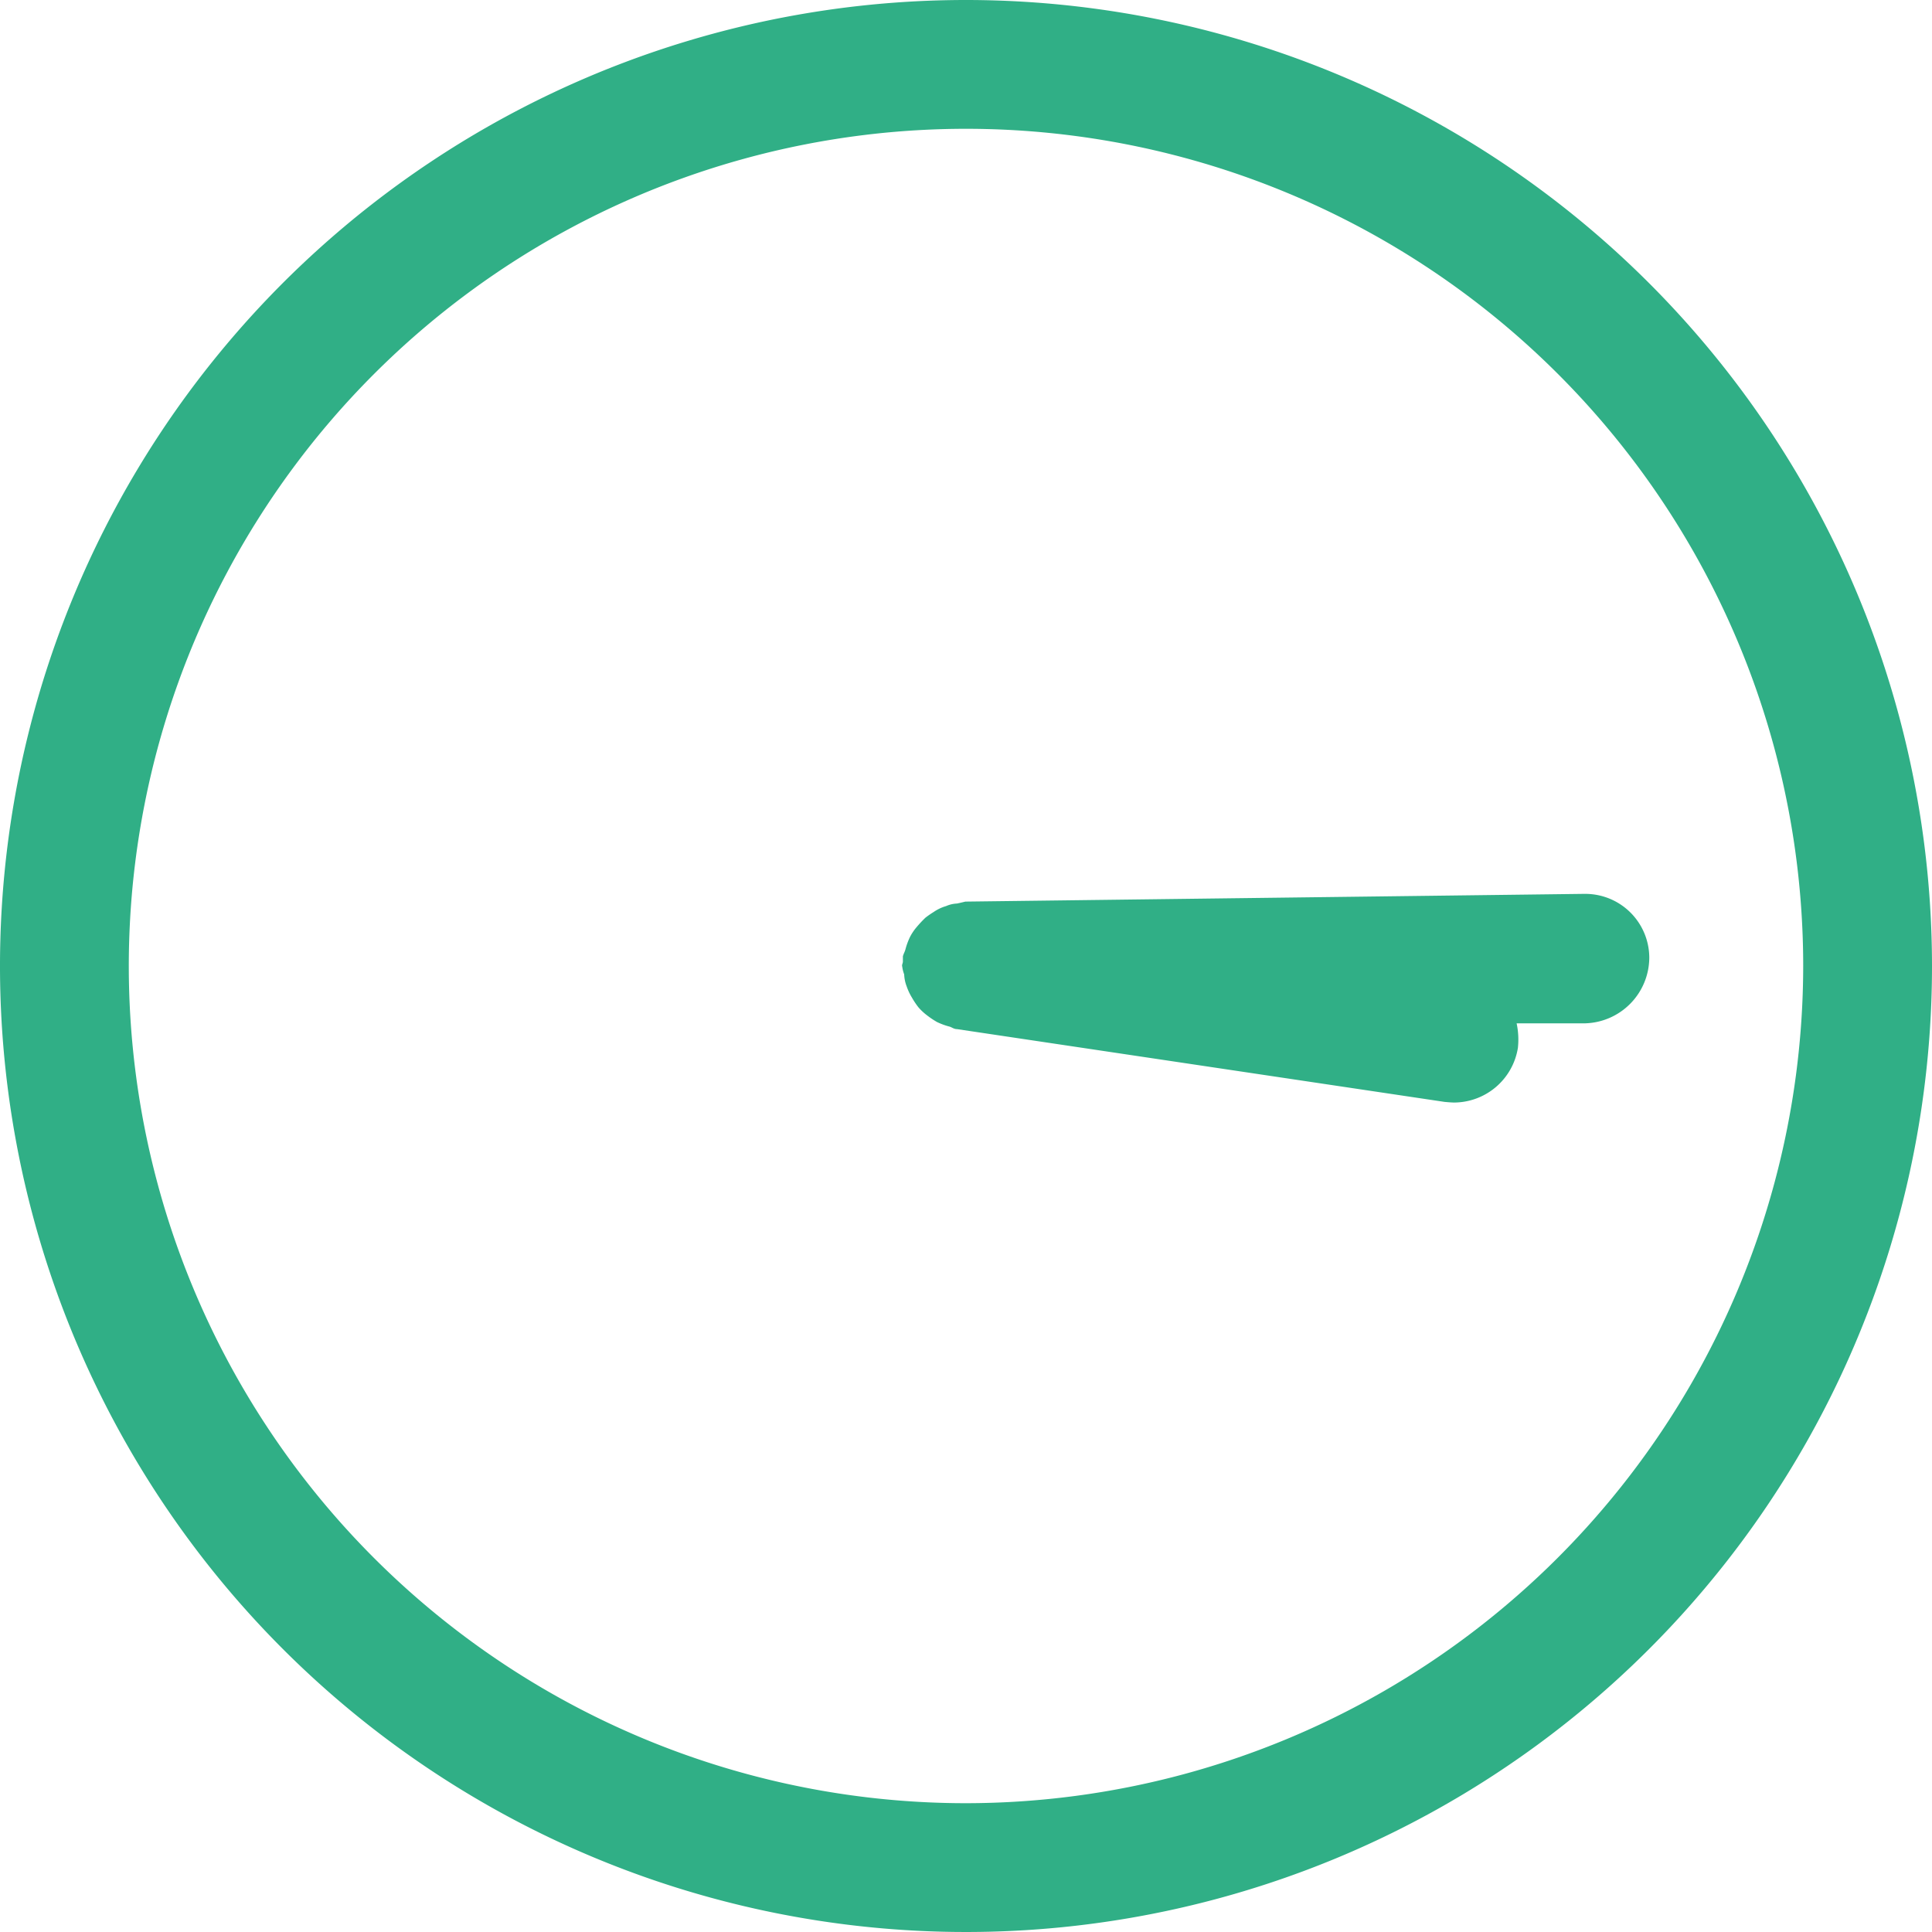
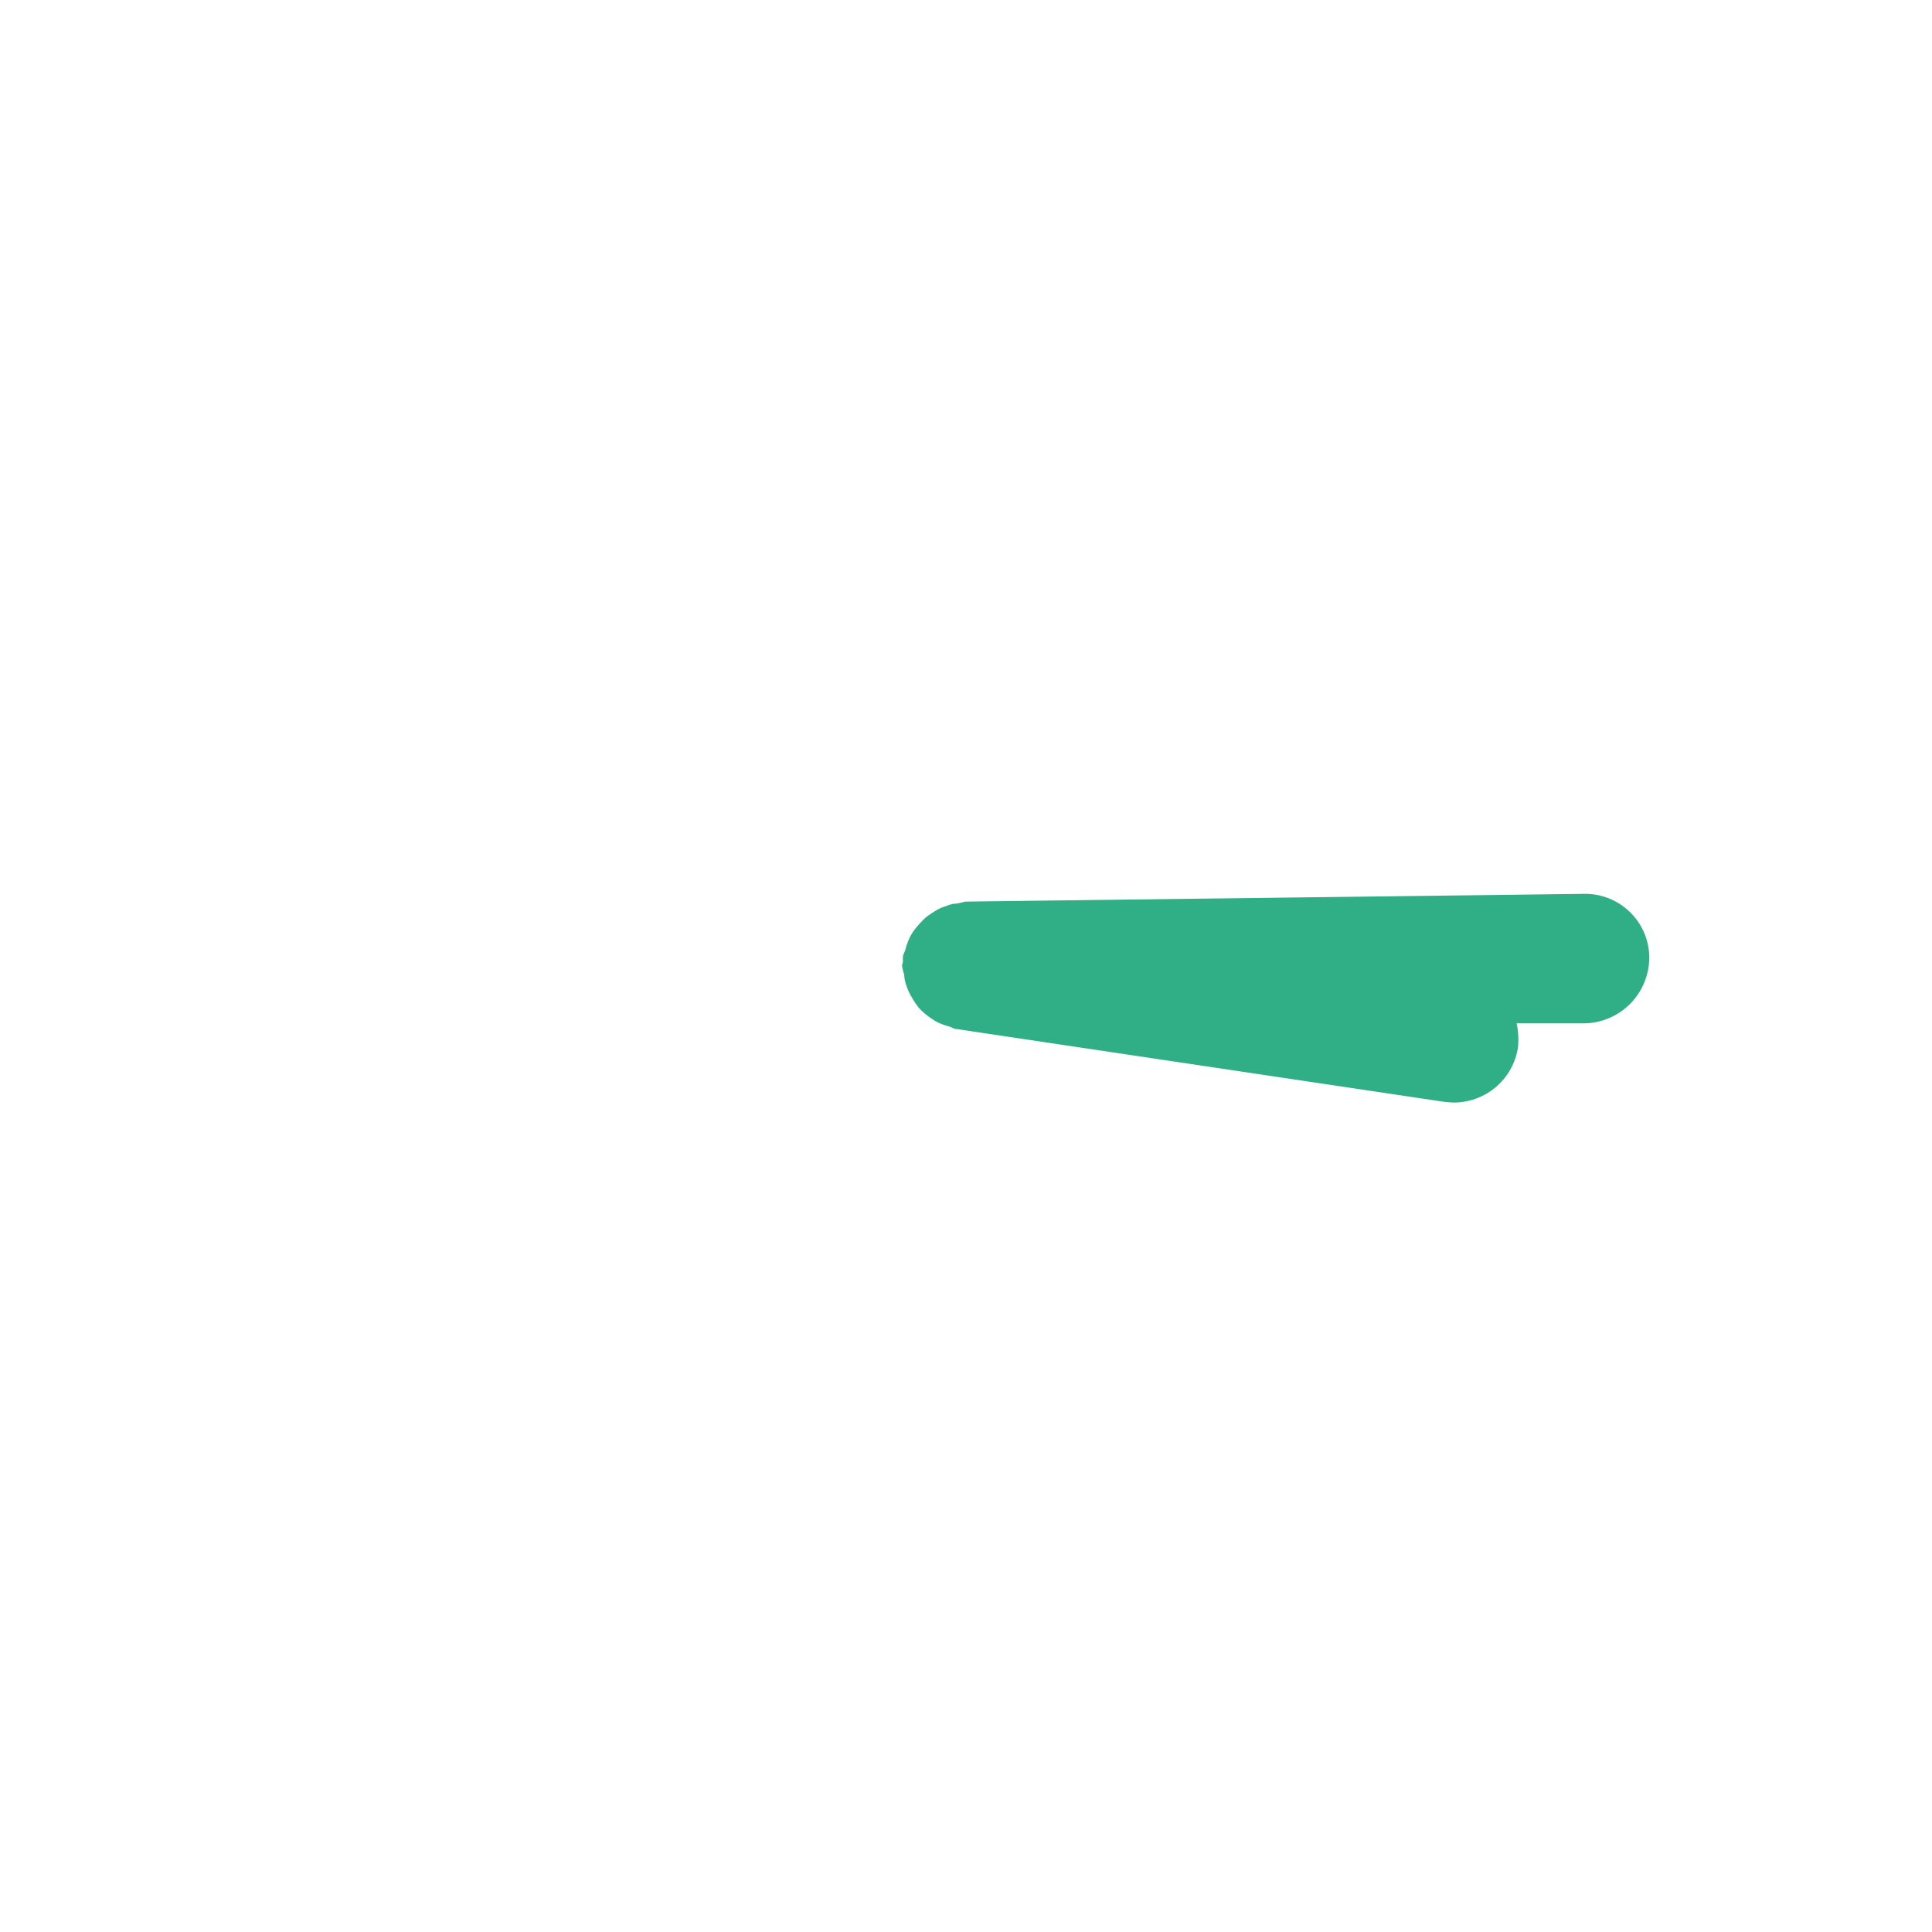
<svg xmlns="http://www.w3.org/2000/svg" id="レイヤー_1" data-name="レイヤー 1" width="30" height="30" viewBox="0 0 30 30">
  <g id="グループ_1823" data-name="グループ 1823">
-     <path id="パス_5425" data-name="パス 5425" d="M15,0A15,15,0,1,0,30,15,15.005,15.005,0,0,0,15,0Zm0,28A13,13,0,1,1,28,15,13.012,13.012,0,0,1,15,28Z" fill="#30af86" />
    <path id="パス_5426" data-name="パス 5426" d="M24.6,13.88h-.01l-9.6.12s-.08.02-.13.03a.471.471,0,0,0-.17.04.663.663,0,0,0-.19.09,1.463,1.463,0,0,0-.13.09,1.92,1.92,0,0,0-.14.15.784.784,0,0,0-.1.15,1.066,1.066,0,0,0-.07.19c-.01.04-.03.07-.04.11v.08c0,.03-.02.05-.01.08a.527.527,0,0,0,.03.12.585.585,0,0,0,.04.19.887.887,0,0,0,.08.17,1.3,1.3,0,0,0,.1.15.864.864,0,0,0,.14.13,1.3,1.3,0,0,0,.15.1,1.066,1.066,0,0,0,.19.07c.04.01.07.04.12.04l7.57,1.13s.1.01.15.01a1.008,1.008,0,0,0,.99-.85,1.2,1.2,0,0,0-.02-.38h1.07a1.025,1.025,0,0,0,.99-1.02.994.994,0,0,0-1-.99Z" fill="#30af86" />
  </g>
</svg>